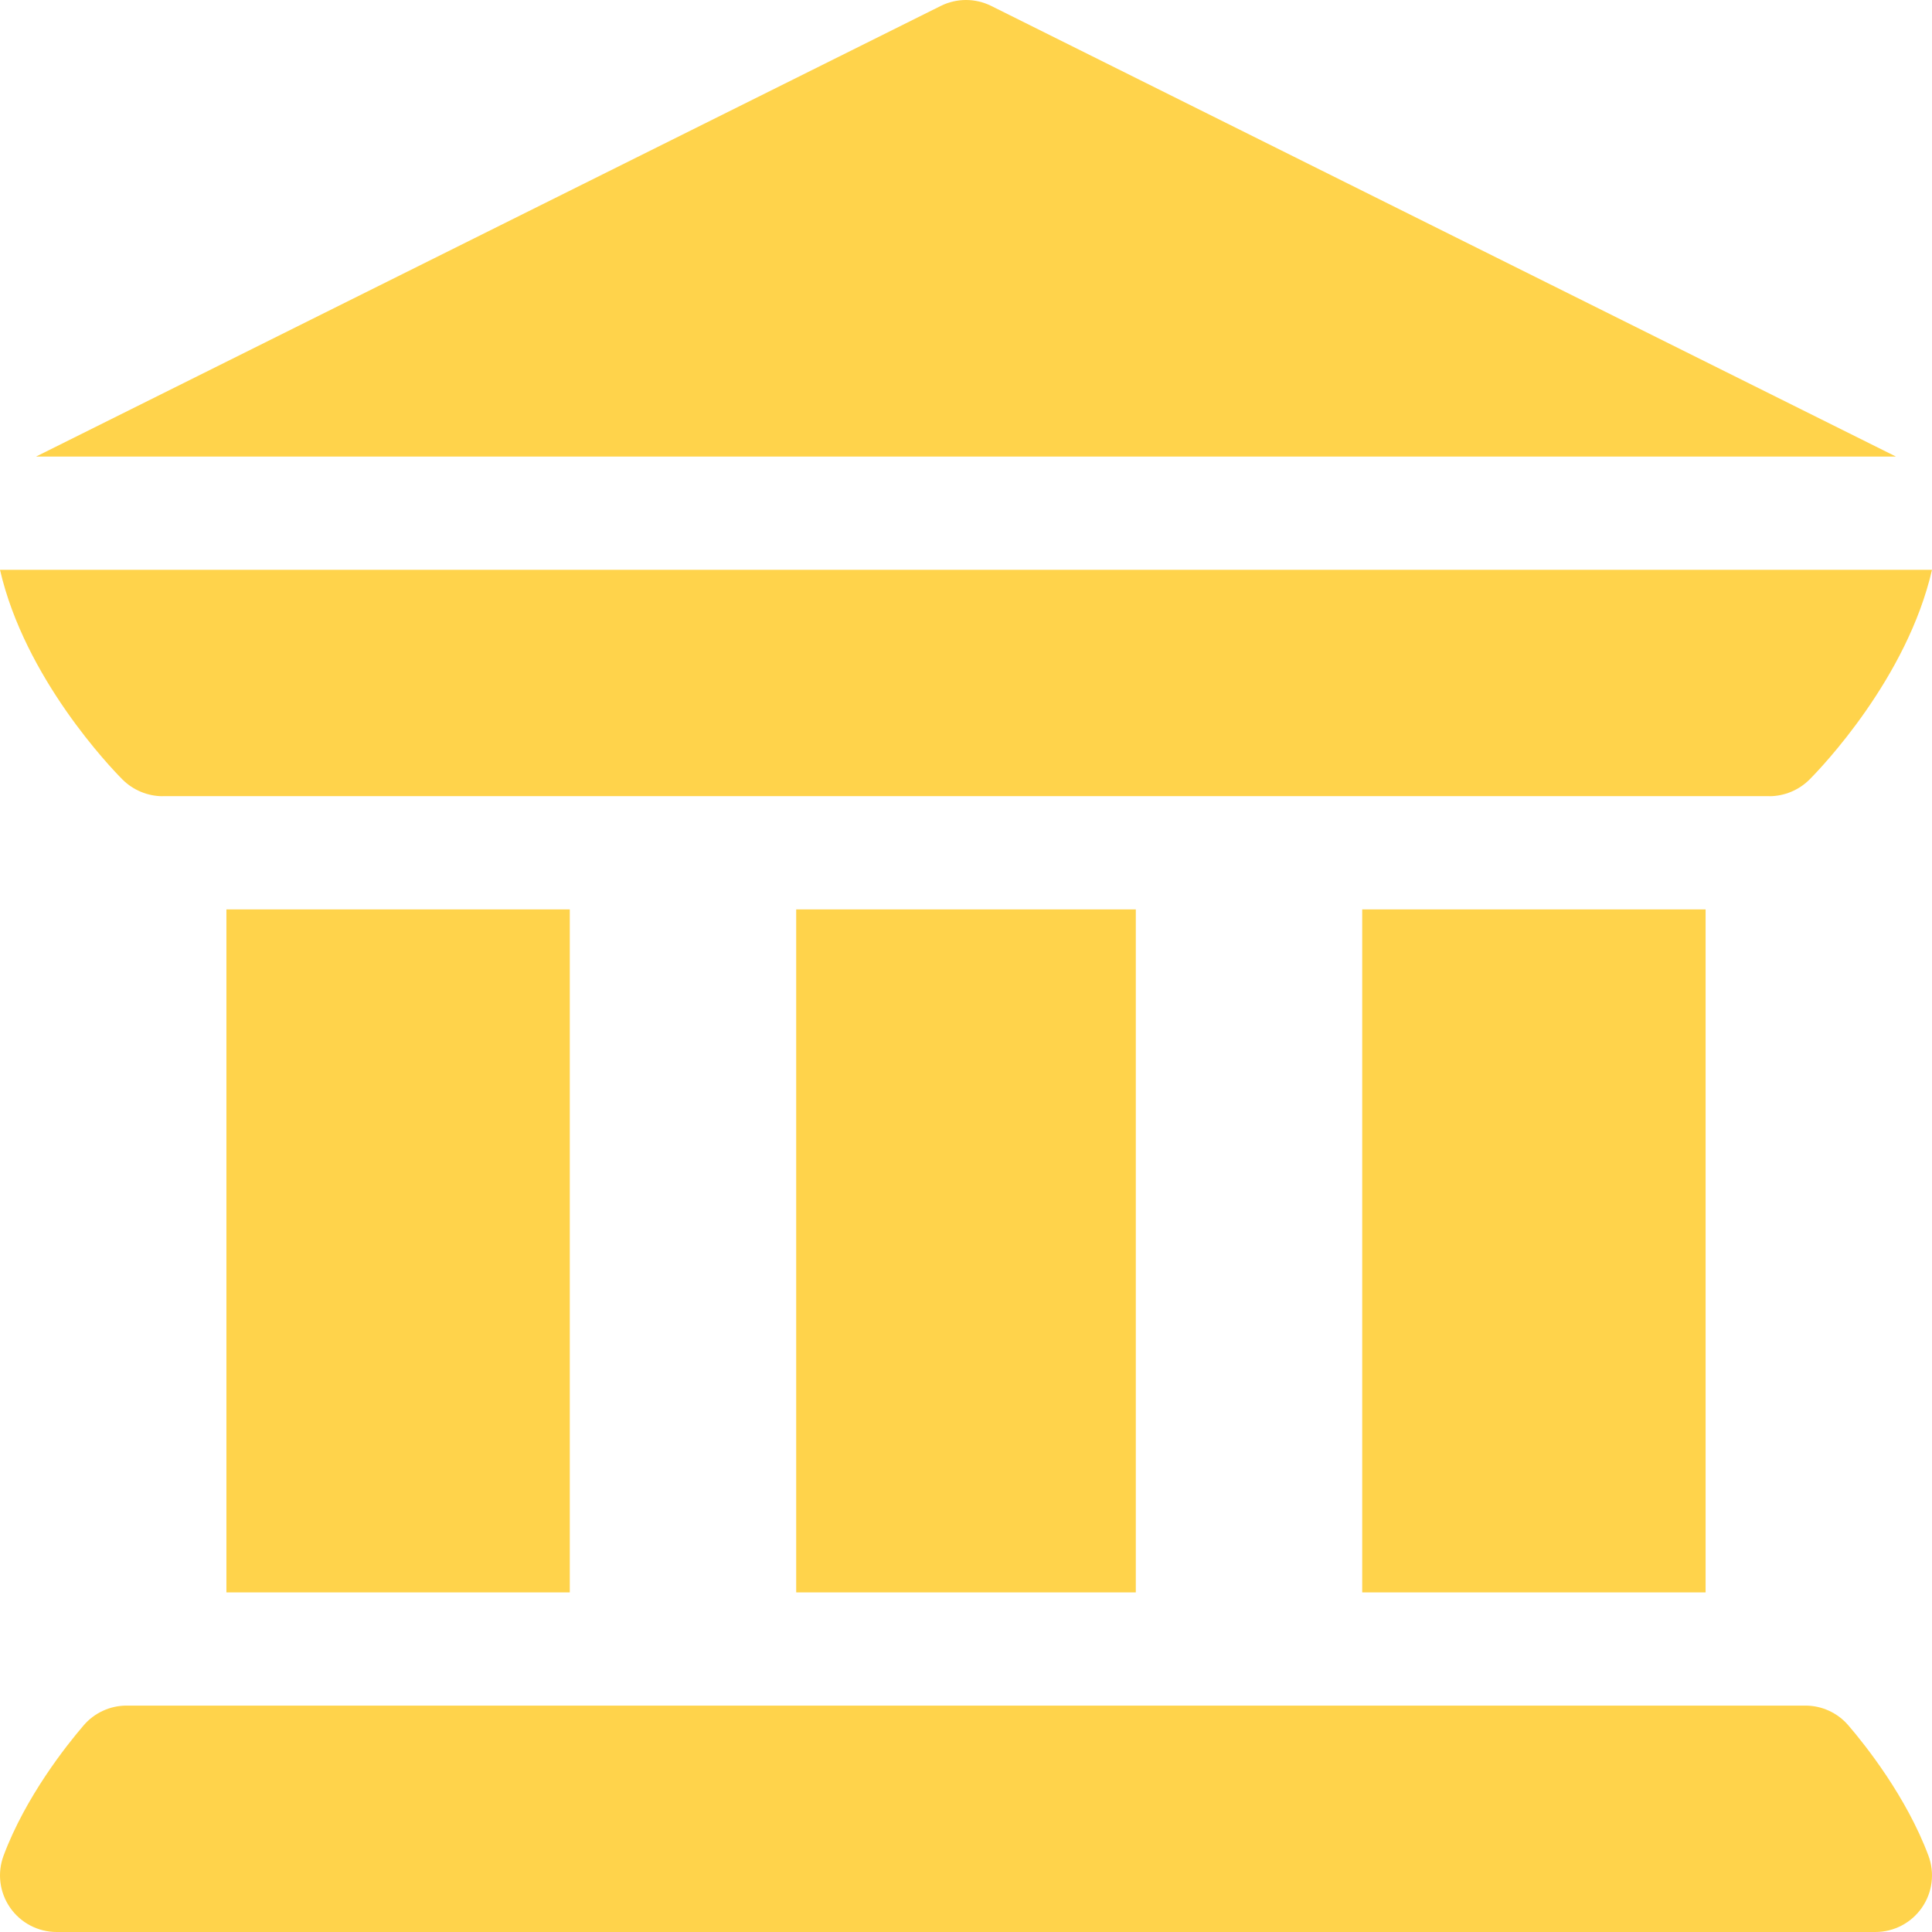
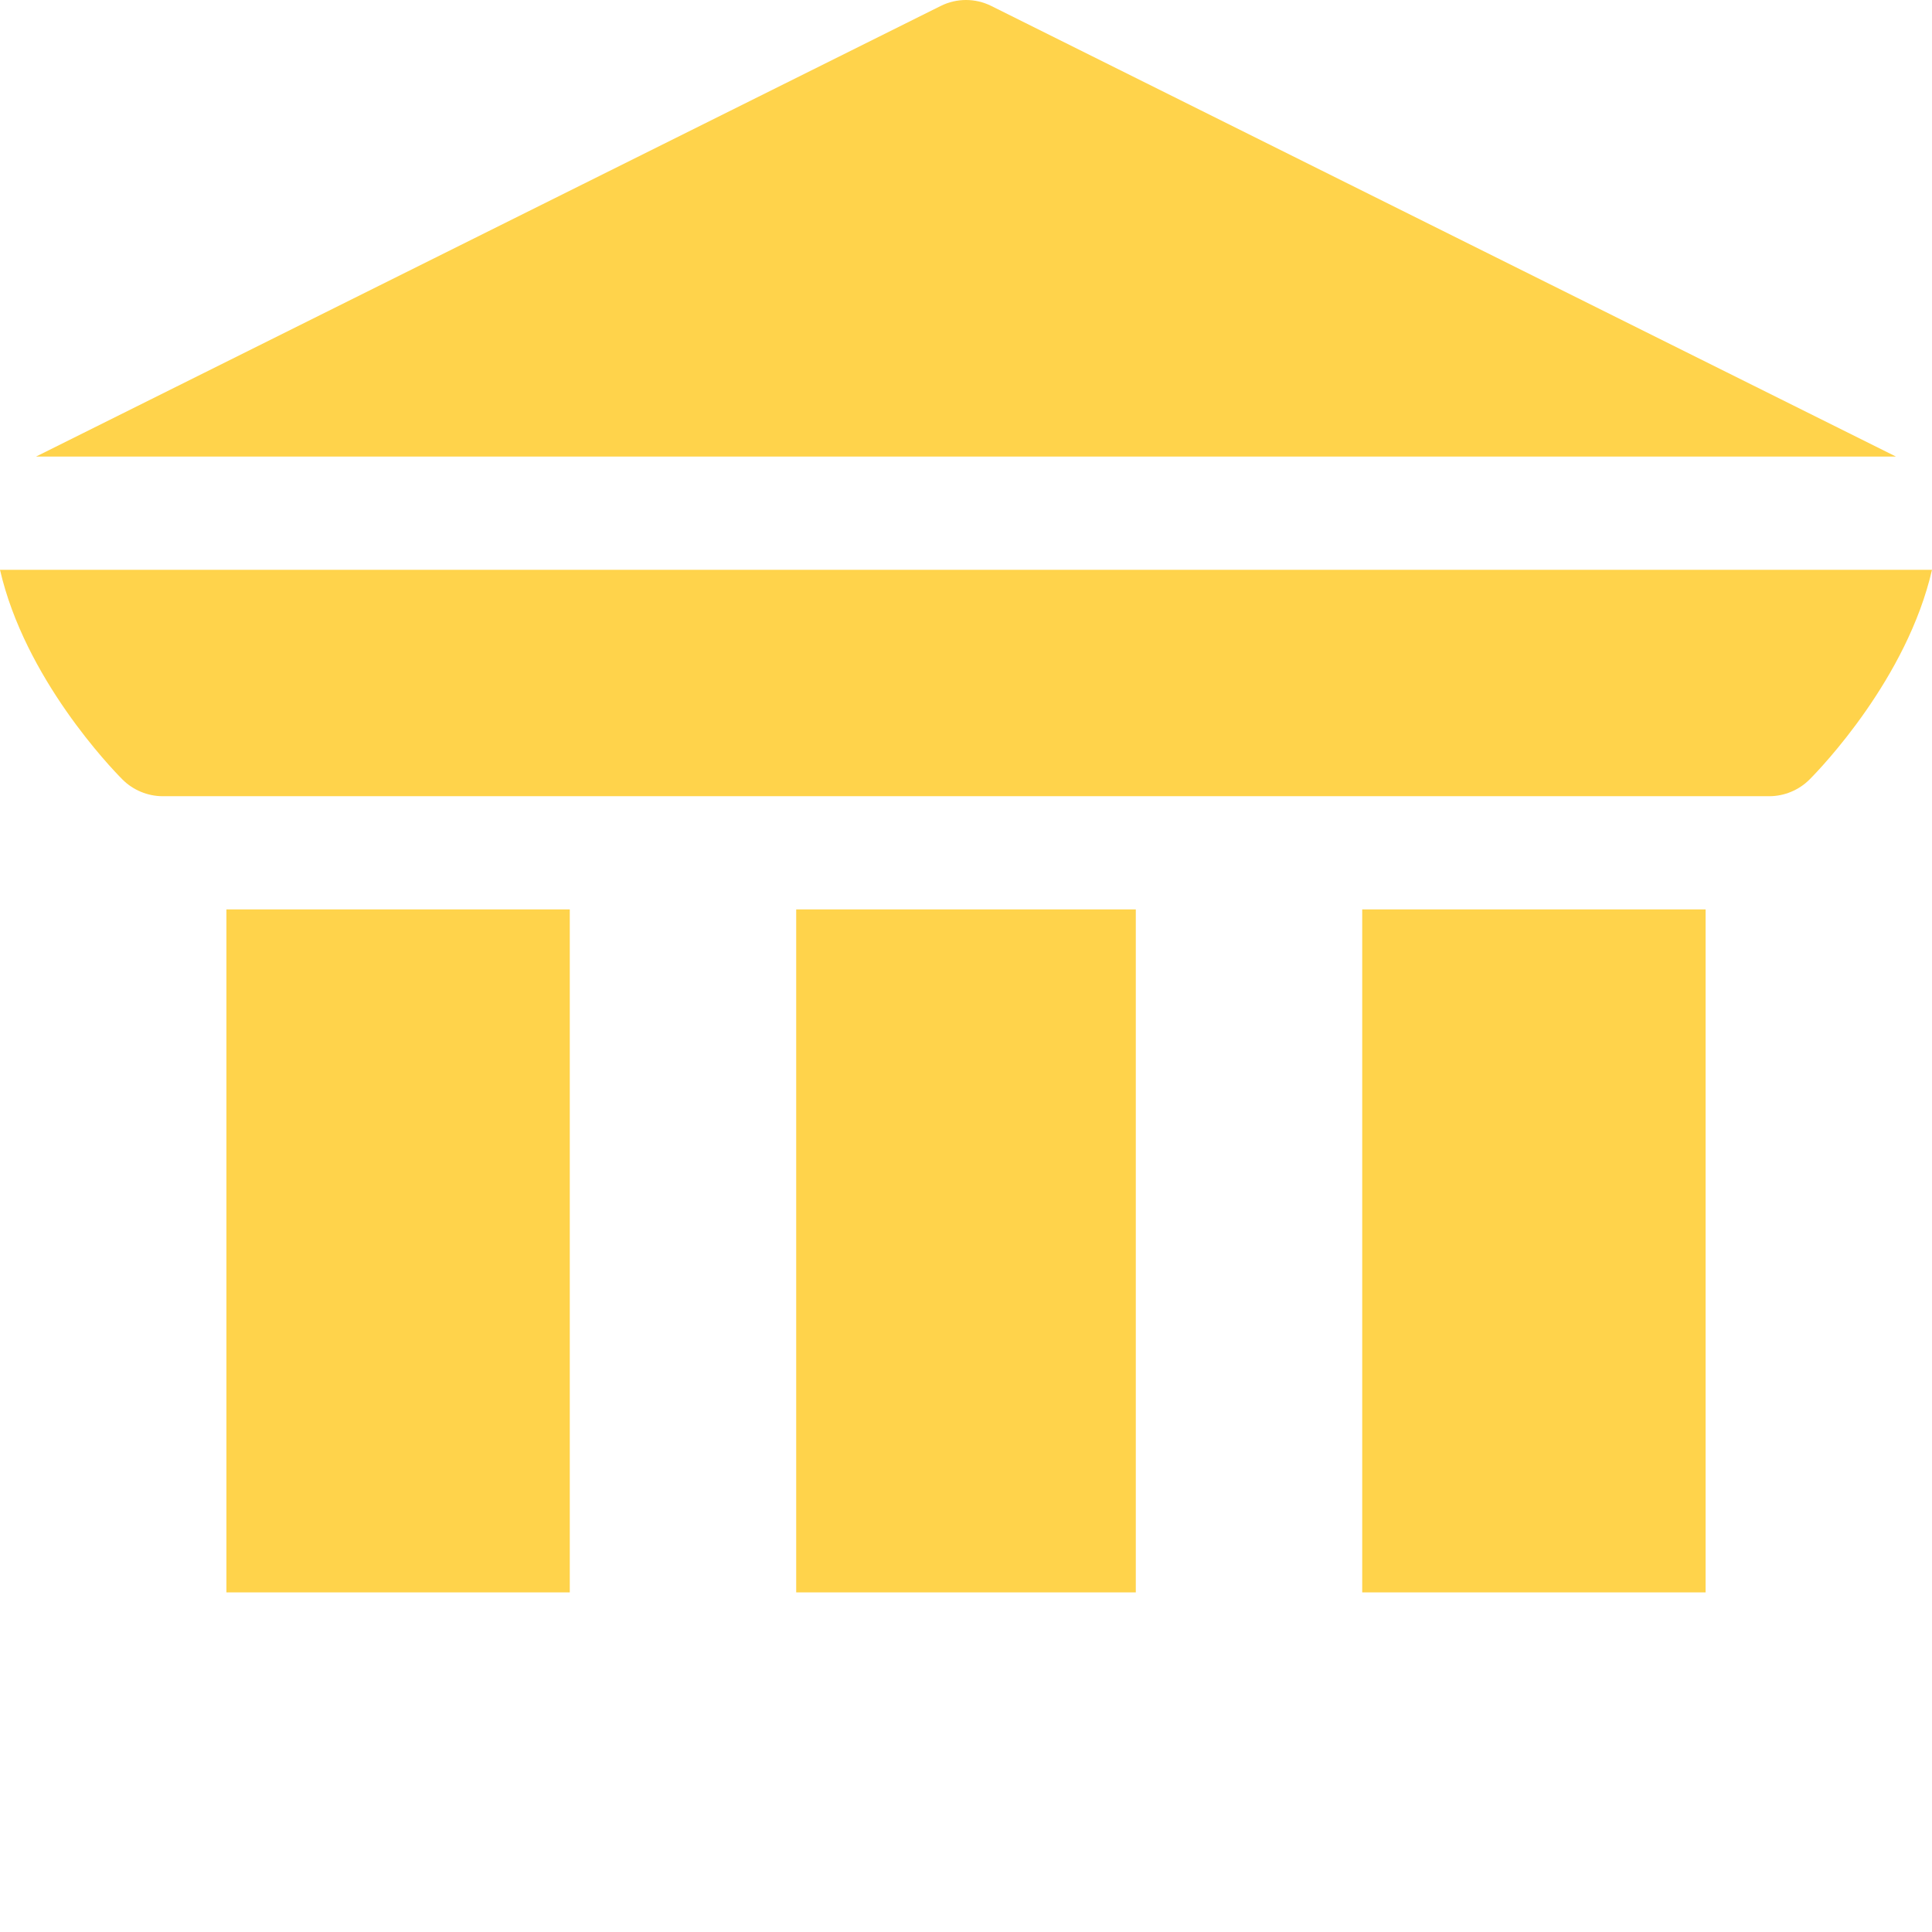
<svg xmlns="http://www.w3.org/2000/svg" width="163" height="163" viewBox="0 0 163 163" fill="none">
-   <path d="M0.854 160.948C1.745 162.231 3.209 163 4.776 163H158.224C159.791 163 161.255 162.231 162.146 160.948C163.041 159.661 163.247 158.02 162.696 156.551C160.836 151.575 157.357 147.21 155.944 145.568C155.039 144.51 153.715 143.899 152.32 143.899H10.68C9.286 143.899 7.961 144.51 7.056 145.568C5.644 147.21 2.165 151.575 0.304 156.551C-0.246 158.02 -0.041 159.661 0.854 160.948Z" fill="#FFD34B" />
  <path d="M19.102 76.725H48.072V134.348H19.102V76.725Z" fill="#FFD34B" />
  <path d="M67.174 76.725H95.826V134.348H67.174V76.725Z" fill="#FFD34B" />
  <path d="M114.928 76.725H143.899V134.348H114.928V76.725Z" fill="#FFD34B" />
-   <path d="M10.336 65.768C11.233 66.668 12.48 67.174 13.714 67.174L13.719 67.171H149.281L149.286 67.174C150.52 67.174 151.768 66.668 152.664 65.768C153.636 64.796 160.897 57.234 163 48.073H5.43514e-05C2.103 57.234 9.364 64.796 10.336 65.768Z" fill="#FFD34B" />
+   <path d="M10.336 65.768C11.233 66.668 12.48 67.174 13.714 67.174H149.281L149.286 67.174C150.52 67.174 151.768 66.668 152.664 65.768C153.636 64.796 160.897 57.234 163 48.073H5.43514e-05C2.103 57.234 9.364 64.796 10.336 65.768Z" fill="#FFD34B" />
  <path d="M159.961 38.521L83.636 0.504C82.293 -0.168 80.708 -0.168 79.364 0.504L3.039 38.521H159.961Z" fill="#FFD34B" />
</svg>